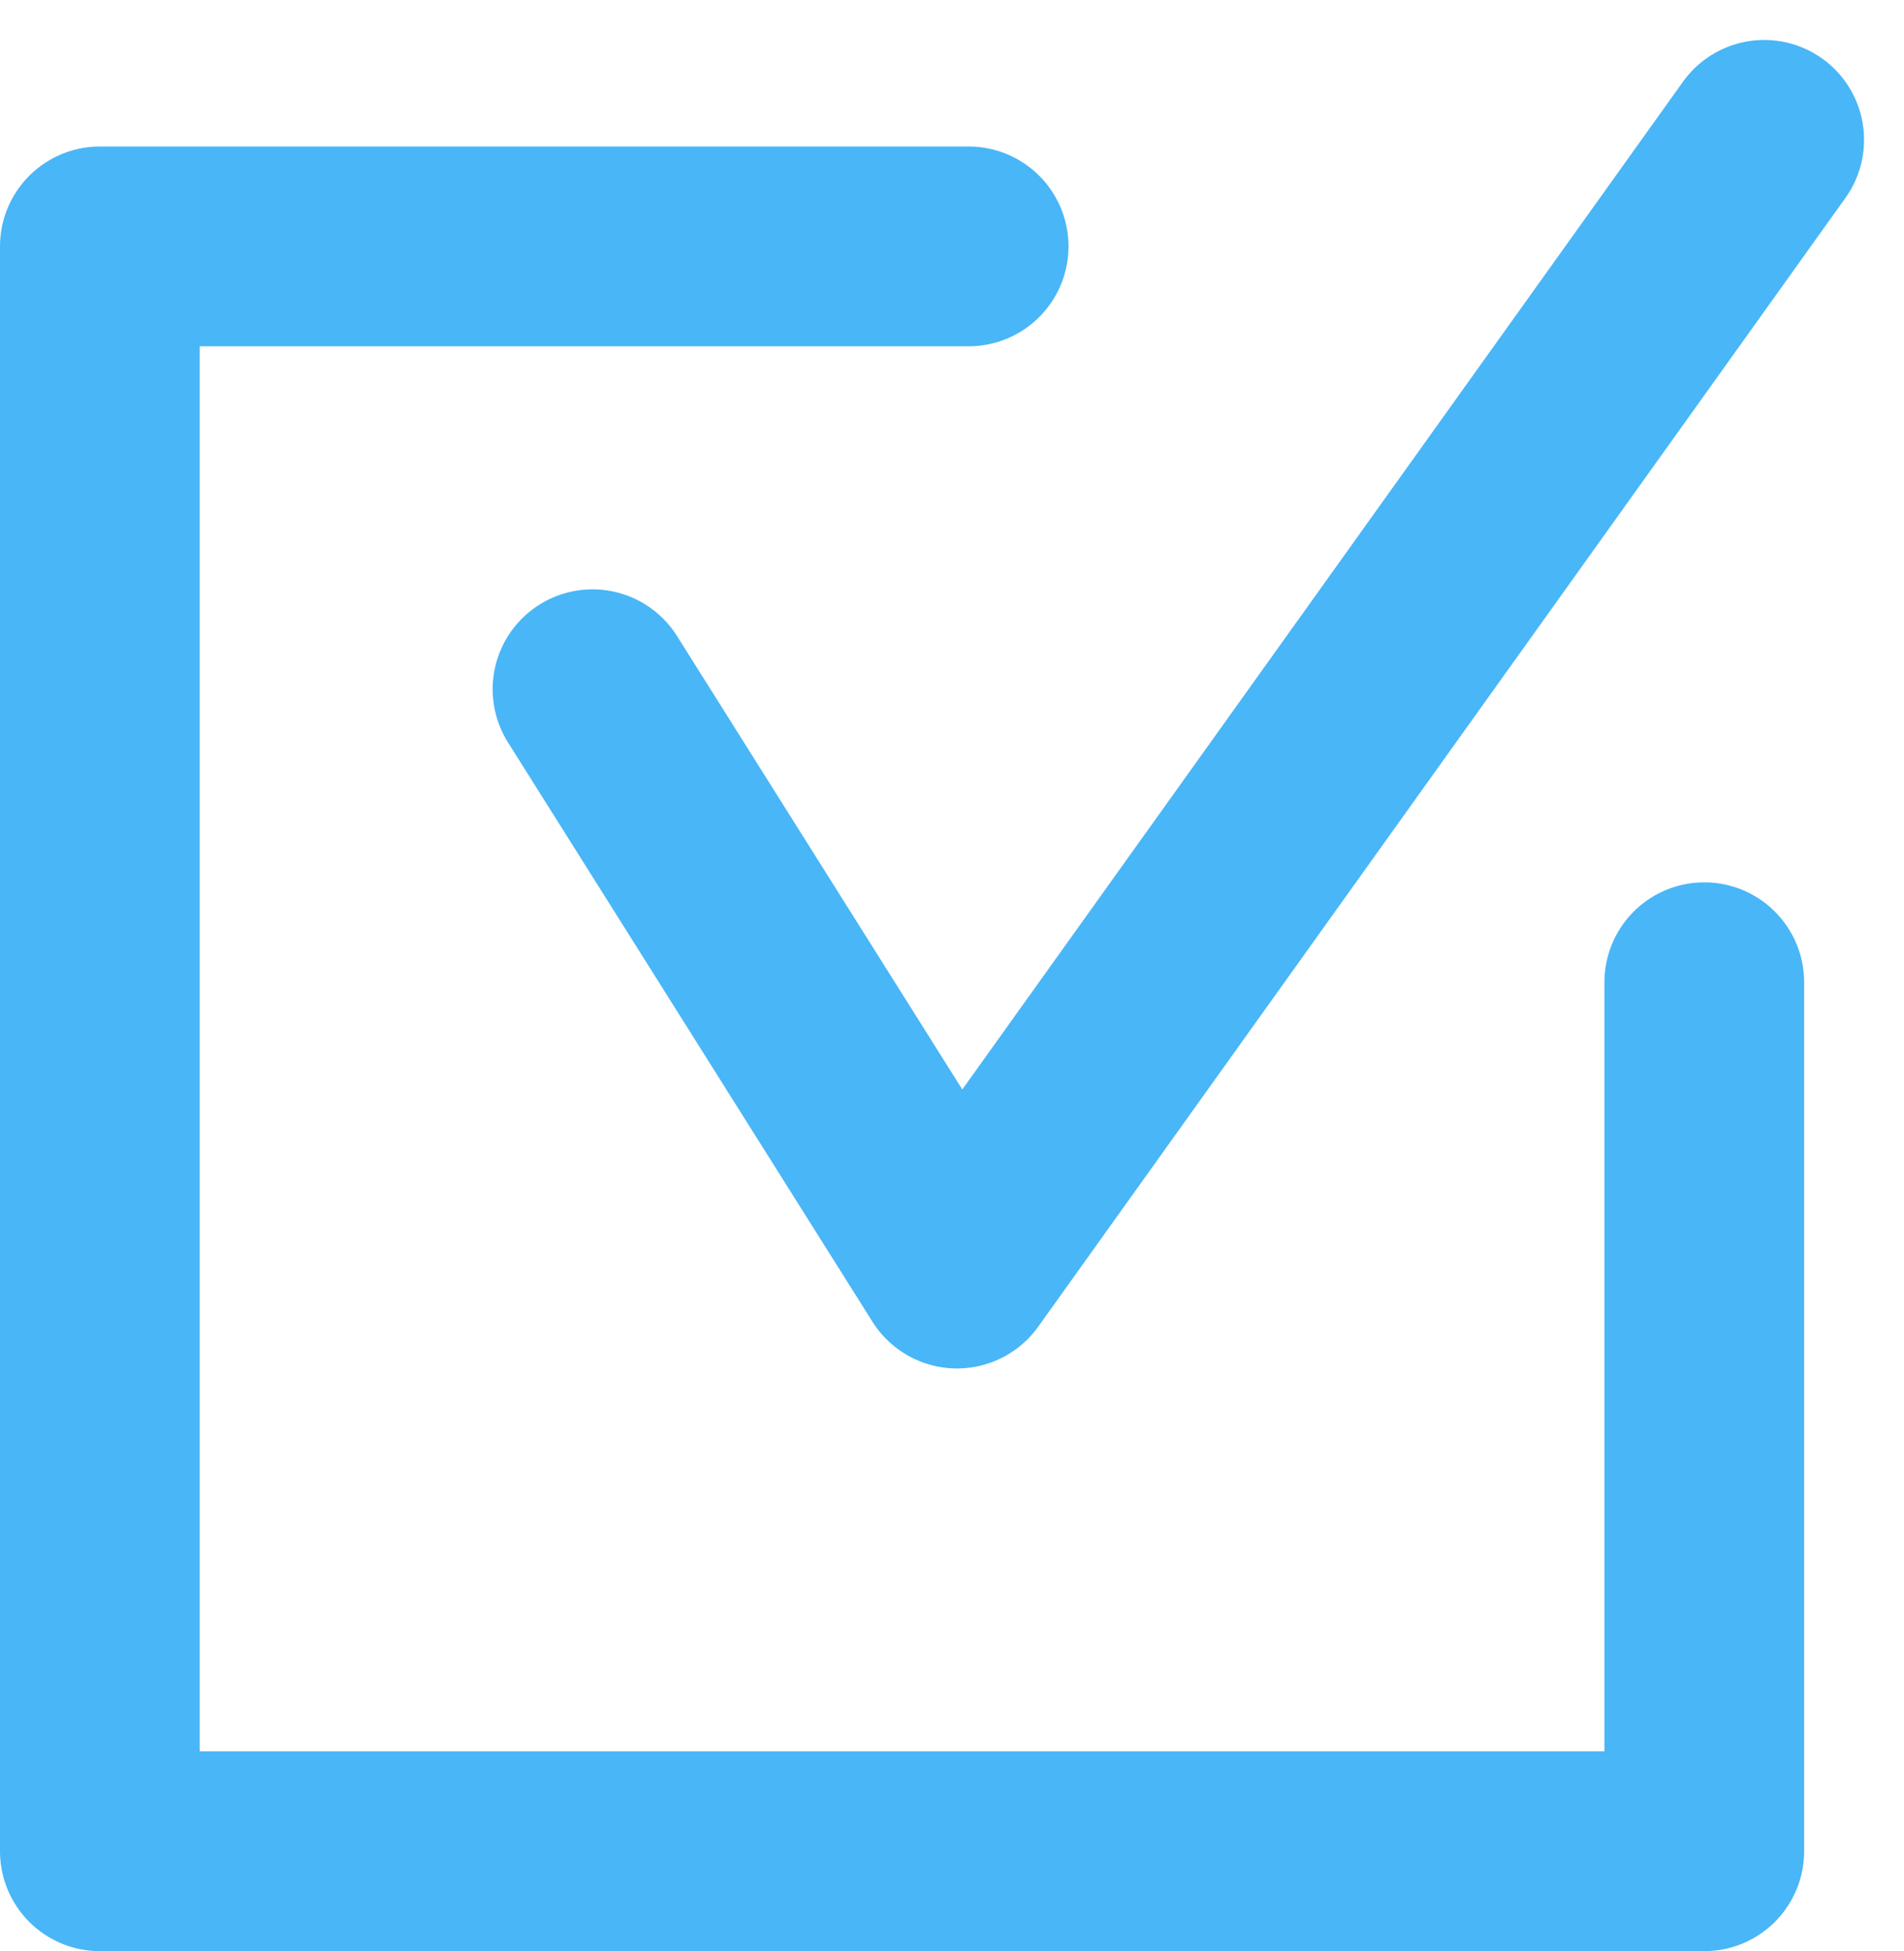
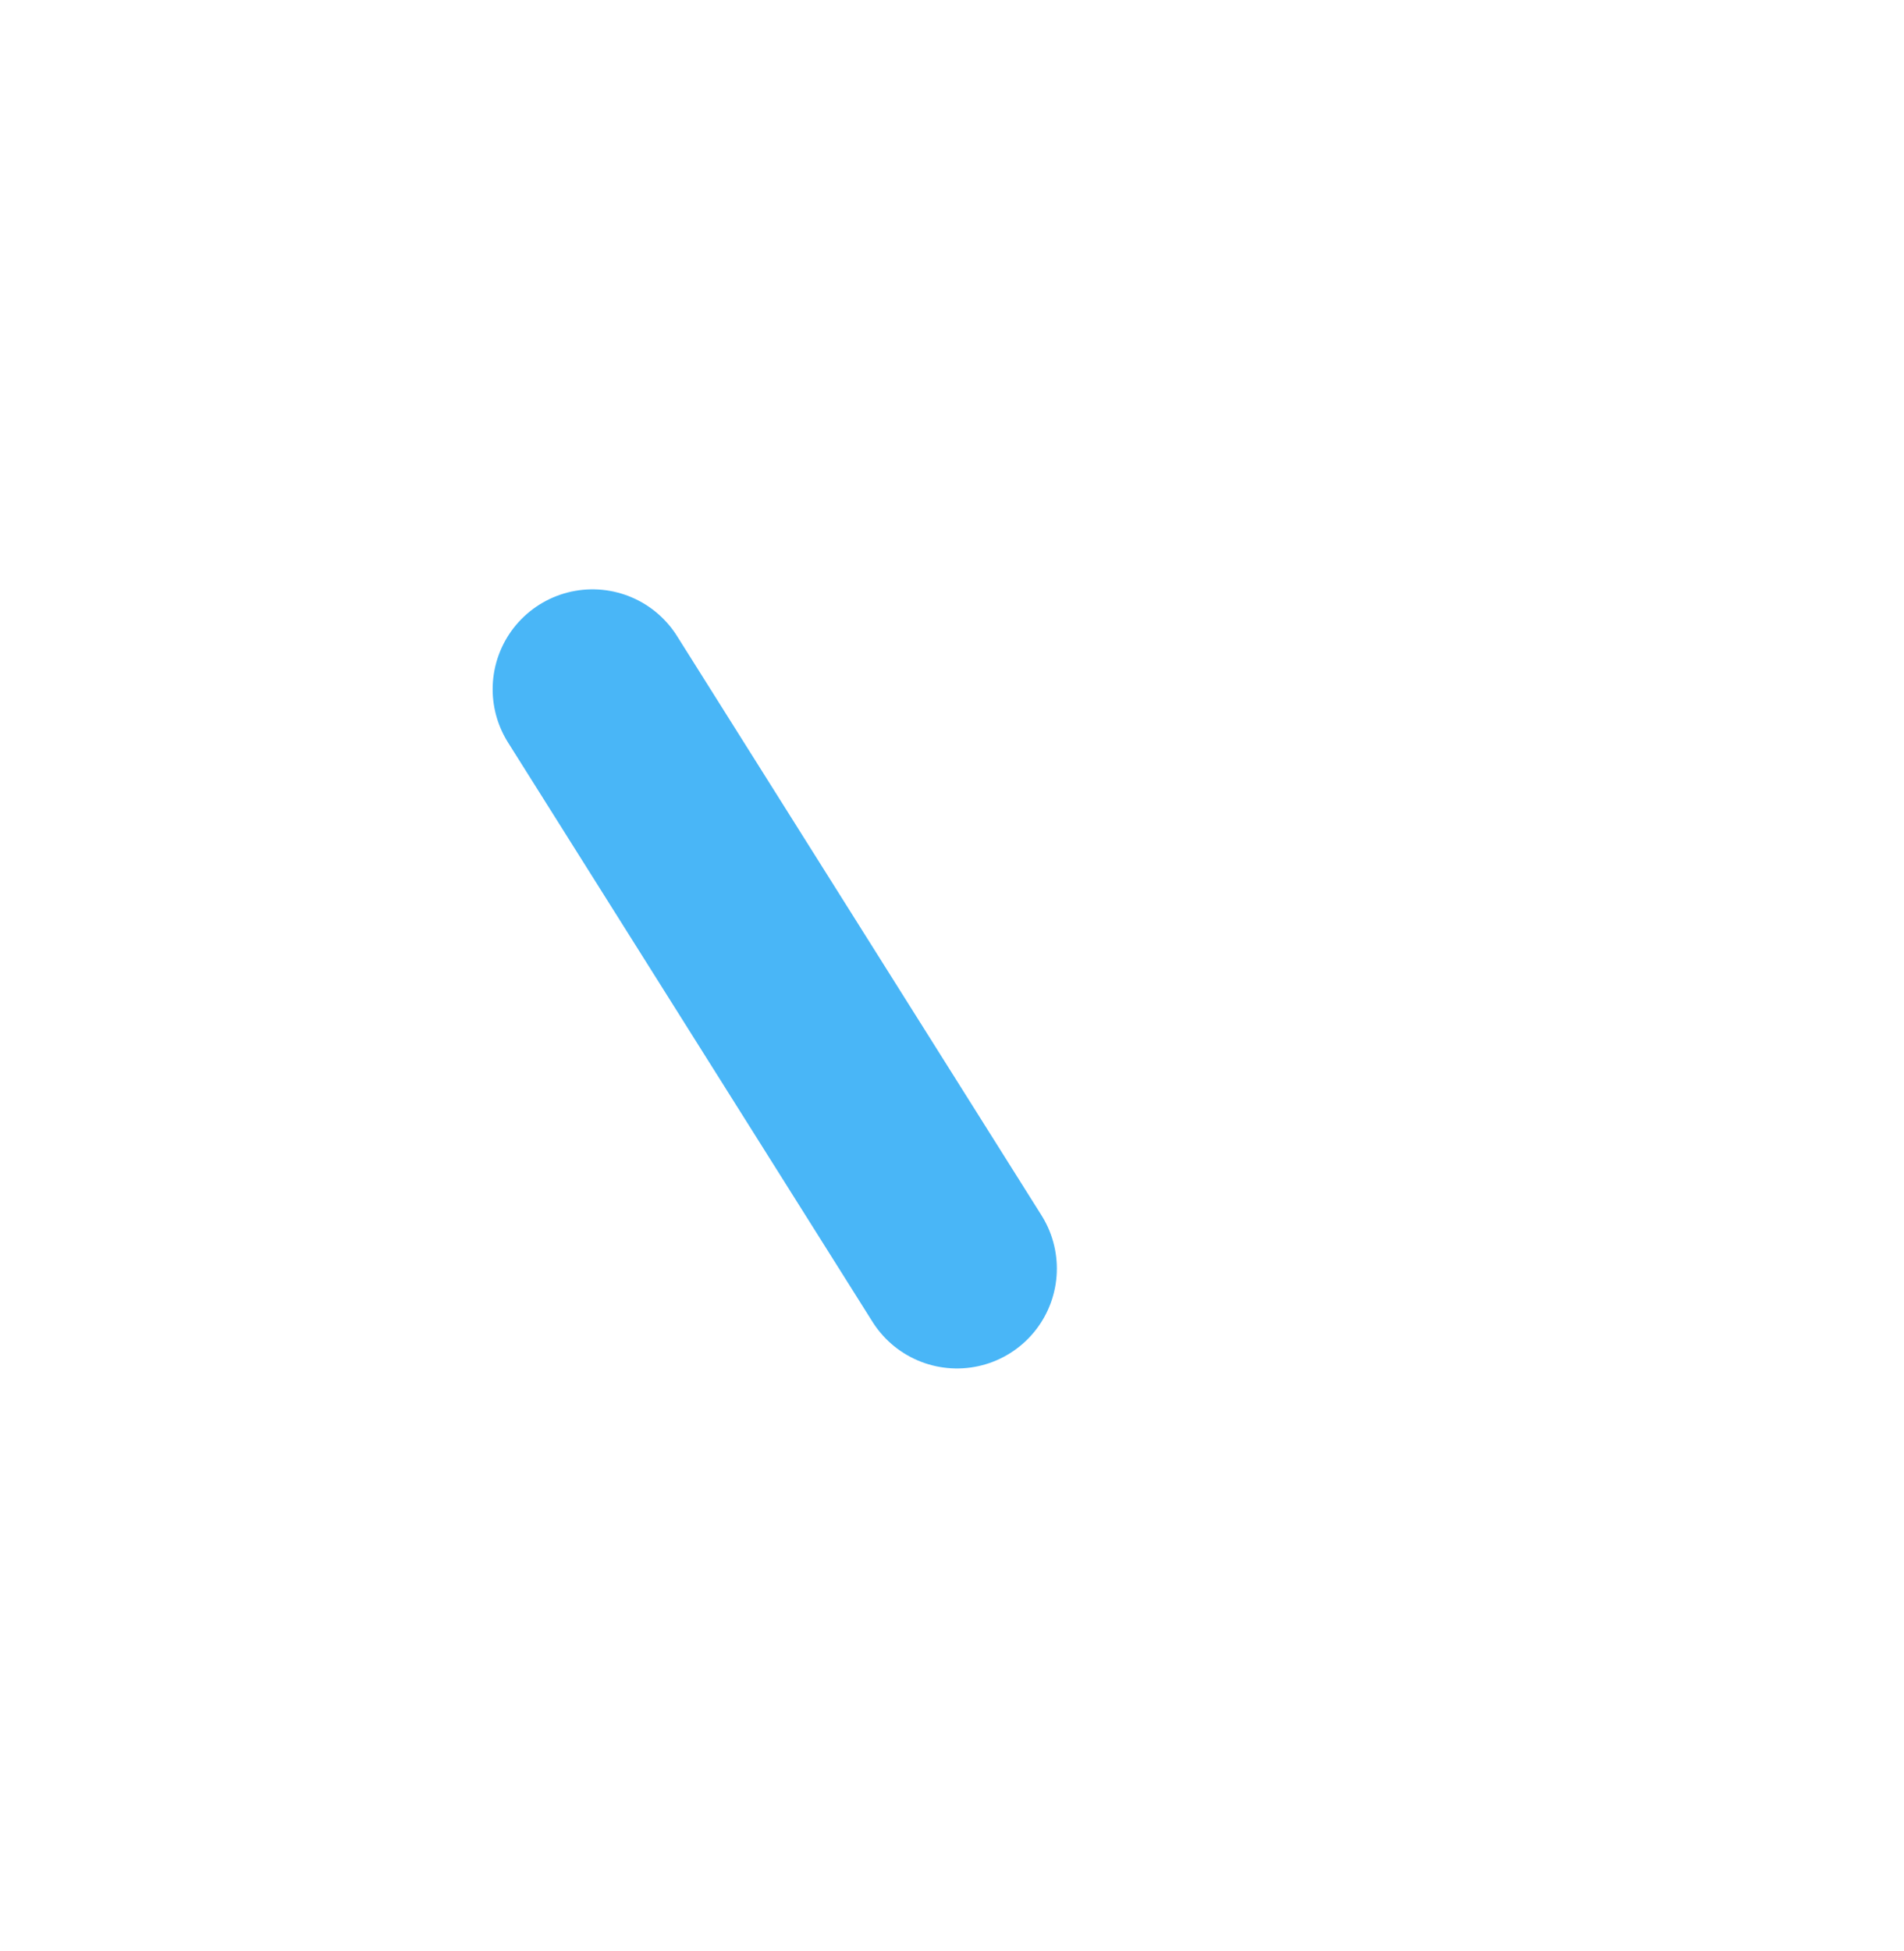
<svg xmlns="http://www.w3.org/2000/svg" id="_レイヤー_1" data-name="レイヤー_1" version="1.1" viewBox="0 0 11.44 11.72">
  <defs>
    <style>
      .st0 {
        fill: none;
        stroke: #49b6f7;
        stroke-linecap: round;
        stroke-linejoin: round;
        stroke-width: 1.2px;
      }
    </style>
  </defs>
  <g id="icon-checkbox">
-     <path id="_パス_382" data-name="パス_382" class="st0" d="M3.56,4.14l2.19,3.48L10.6.84" />
-     <path id="_パス_383" data-name="パス_383" class="st0" d="M10.24,5.9v5.22H.6V1.48h5.22" />
+     <path id="_パス_382" data-name="パス_382" class="st0" d="M3.56,4.14l2.19,3.48" />
  </g>
</svg>